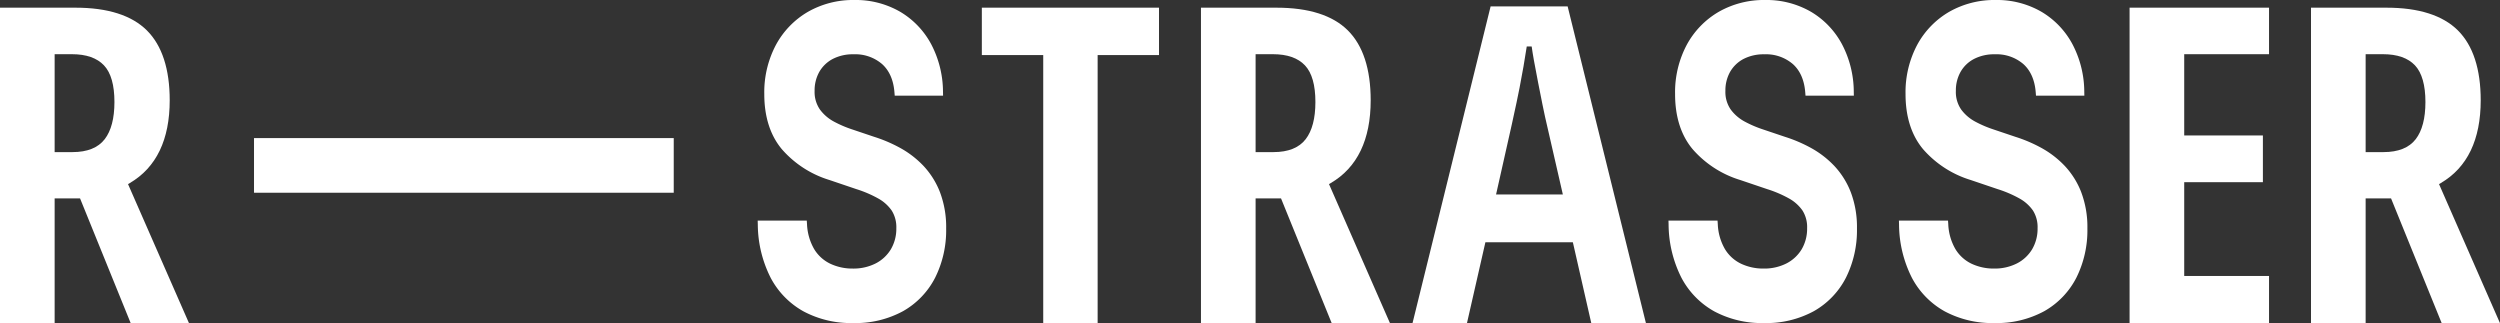
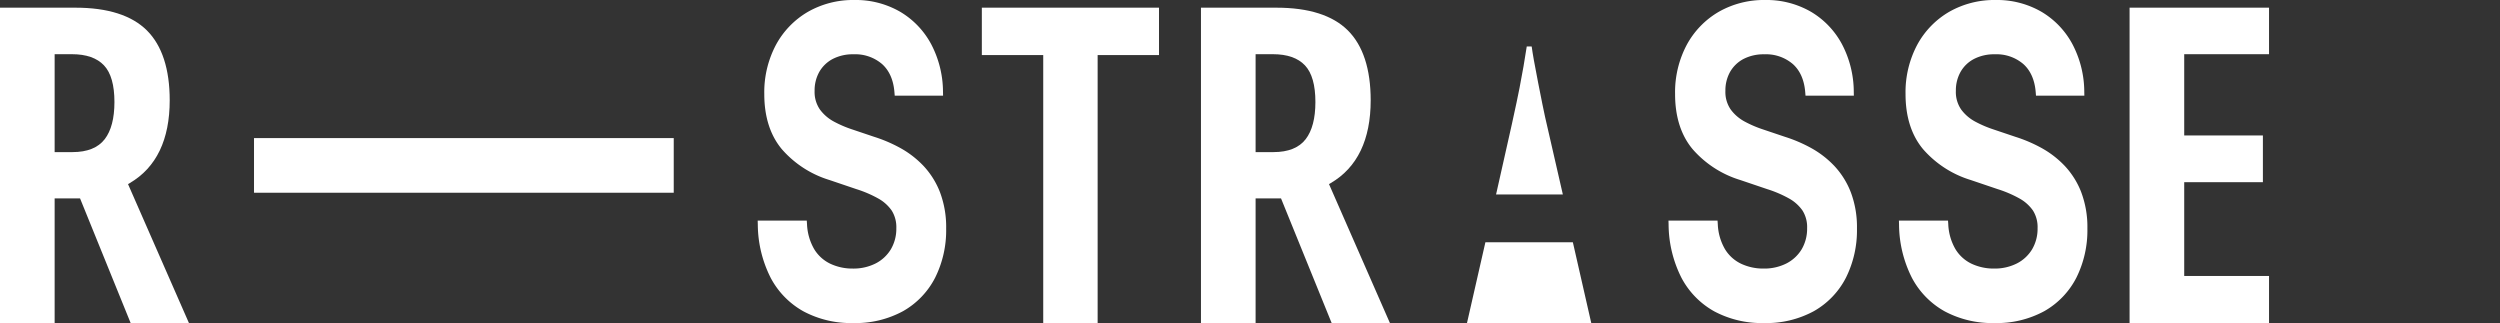
<svg xmlns="http://www.w3.org/2000/svg" width="750.413" height="97" viewBox="0 0 750.413 97">
  <rect x="0" y="0" width="750.413" height="97" fill="#333333" stroke="none" />
  <defs>
    <clipPath id="clip-path">
      <rect id="Rechteck_35" data-name="Rechteck 35" width="750.413" height="97" fill="none" />
    </clipPath>
  </defs>
  <g id="Gruppe_7" data-name="Gruppe 7" transform="translate(0 34)">
    <g id="Gruppe_6" data-name="Gruppe 6" transform="translate(0 -34)" clip-path="url(#clip-path)">
      <path id="Pfad_21" data-name="Pfad 21" d="M39.229,97.686h17.5l-18.3-41.733.574-.34c7.92-4.654,11.938-13,11.938-24.812,0-9.4-2.307-16.46-6.854-20.985S32.342,2.995,22.677,2.995H0V97.686H16.4V60.248h7.632ZM16.4,46.347V16.958h5.219c4.277,0,7.5,1.13,9.6,3.359s3.132,5.932,3.132,11.006c0,4.887-.983,8.633-2.92,11.145-1.977,2.573-5.231,3.878-9.672,3.878Z" transform="translate(0 -0.689)" fill="#fff" />
      <path id="Pfad_22" data-name="Pfad 22" d="M435.951,2.985H382.773v14.23H401.2V97.683h16.332V17.215h18.422Z" transform="translate(-88.059 -0.687)" fill="#fff" />
      <path id="Pfad_23" data-name="Pfad 23" d="M507.442,97.686h17.491l-18.3-41.733.574-.34c7.92-4.654,11.938-13,11.938-24.812,0-9.4-2.307-16.456-6.854-20.985S500.545,2.995,490.88,2.995H468.2V97.686h16.4V60.248h7.633ZM484.6,46.347V16.958h5.219c4.277,0,7.5,1.13,9.6,3.359s3.132,5.932,3.132,11.006c0,4.887-.983,8.633-2.92,11.145-1.977,2.573-5.231,3.878-9.672,3.878Z" transform="translate(-107.712 -0.689)" fill="#fff" />
-       <path id="Pfad_24" data-name="Pfad 24" d="M598.8,73.288l.135.581,5.4,23.7h16.405L597.234,2.482H574.118L550.673,97.567h16.343l5.534-24.279ZM575.96,58.02c3.736-16.4,5.972-26.563,6.839-31.07.862-4.416,1.59-8.6,2.164-12.438l1.484.018c.23,1.861.9,5.633,1.94,10.908,1.016,5.183,1.752,8.809,2.07,10.213l5.337,23.285H575.752Z" transform="translate(-126.685 -0.571)" fill="#fff" />
+       <path id="Pfad_24" data-name="Pfad 24" d="M598.8,73.288l.135.581,5.4,23.7h16.405H574.118L550.673,97.567h16.343l5.534-24.279ZM575.96,58.02c3.736-16.4,5.972-26.563,6.839-31.07.862-4.416,1.59-8.6,2.164-12.438l1.484.018c.23,1.861.9,5.633,1.94,10.908,1.016,5.183,1.752,8.809,2.07,10.213l5.337,23.285H575.752Z" transform="translate(-126.685 -0.571)" fill="#fff" />
      <path id="Pfad_25" data-name="Pfad 25" d="M872.08,16.957V2.99H830.22v94.7h41.86V83.524H846.621V55.374h23.617V41.348H846.621V16.957Z" transform="translate(-190.996 -0.688)" fill="#fff" />
-       <path id="Pfad_26" data-name="Pfad 26" d="M940.179,97.686h17.5l-18.3-41.733.574-.34c7.921-4.654,11.938-13,11.938-24.812,0-9.4-2.307-16.46-6.85-20.985s-11.752-6.821-21.416-6.821H900.95V97.686h16.4V60.248h7.632ZM917.351,46.347V16.958h5.219c4.277,0,7.5,1.13,9.6,3.359,2.076,2.226,3.128,5.929,3.128,11.006,0,4.883-.983,8.633-2.917,11.145-1.977,2.573-5.231,3.878-9.676,3.878Z" transform="translate(-207.268 -0.689)" fill="#fff" />
      <rect id="Rechteck_34" data-name="Rechteck 34" width="125.986" height="16.401" transform="translate(76.246 41.45)" fill="#fff" />
      <path id="Pfad_27" data-name="Pfad 27" d="M350.12,57.737a24.492,24.492,0,0,0-4.961-7.936,28.647,28.647,0,0,0-6.953-5.37,43.32,43.32,0,0,0-7.834-3.355l-6.618-2.229a33.961,33.961,0,0,1-5.447-2.33,12.573,12.573,0,0,1-4.228-3.628,9.237,9.237,0,0,1-1.608-5.621,11.326,11.326,0,0,1,1.4-5.676,10.027,10.027,0,0,1,3.974-3.861,13.071,13.071,0,0,1,6.322-1.435,12.354,12.354,0,0,1,8.574,2.95c2.157,1.95,3.4,4.783,3.692,8.42l.084,1.046H351.03l-.022-1.16a30.977,30.977,0,0,0-3.483-14.168,24.982,24.982,0,0,0-9.332-9.827A26.63,26.63,0,0,0,324.354,0a27.333,27.333,0,0,0-13.825,3.516,25.452,25.452,0,0,0-9.647,9.92,30.317,30.317,0,0,0-3.515,14.818c0,6.75,1.759,12.293,5.227,16.478a30.888,30.888,0,0,0,14.363,9.309L325,56.766a34.753,34.753,0,0,1,6.51,2.78,12.054,12.054,0,0,1,4.088,3.63A9.305,9.305,0,0,1,337,68.47a12.147,12.147,0,0,1-1.642,6.363,11.363,11.363,0,0,1-4.563,4.241,14.726,14.726,0,0,1-6.864,1.54,15.518,15.518,0,0,1-6.779-1.464,11.405,11.405,0,0,1-4.8-4.359,16.248,16.248,0,0,1-2.16-7.512l-.073-1.059H295.382l.038,1.173A35.839,35.839,0,0,0,299.26,83.34a24.688,24.688,0,0,0,9.934,10.155,30.349,30.349,0,0,0,14.827,3.477,29.872,29.872,0,0,0,15.01-3.579,24.221,24.221,0,0,0,9.616-10.037,31.8,31.8,0,0,0,3.311-14.761,29.551,29.551,0,0,0-1.839-10.857" transform="translate(-67.954)" fill="#fff" />
      <path id="Pfad_28" data-name="Pfad 28" d="M705.2,57.737a24.483,24.483,0,0,0-4.962-7.936,28.752,28.752,0,0,0-6.954-5.37,43.168,43.168,0,0,0-7.836-3.355l-6.616-2.229a33.881,33.881,0,0,1-5.447-2.33,12.6,12.6,0,0,1-4.23-3.628,9.241,9.241,0,0,1-1.607-5.621,11.333,11.333,0,0,1,1.4-5.676,10.03,10.03,0,0,1,3.973-3.861A13.077,13.077,0,0,1,679.24,16.3a12.36,12.36,0,0,1,8.576,2.95c2.157,1.948,3.4,4.781,3.693,8.42l.085,1.046H706.1l-.02-1.158A30.908,30.908,0,0,0,702.6,13.386a24.95,24.95,0,0,0-9.33-9.827A26.632,26.632,0,0,0,679.432,0a27.337,27.337,0,0,0-13.827,3.516,25.437,25.437,0,0,0-9.646,9.92,30.3,30.3,0,0,0-3.515,14.818c0,6.752,1.76,12.3,5.227,16.478a30.886,30.886,0,0,0,14.362,9.309l8.047,2.724a34.819,34.819,0,0,1,6.512,2.78,12.05,12.05,0,0,1,4.084,3.63,9.274,9.274,0,0,1,1.4,5.294,12.182,12.182,0,0,1-1.638,6.363,11.4,11.4,0,0,1-4.563,4.241A14.743,14.743,0,0,1,679,80.613a15.521,15.521,0,0,1-6.779-1.464,11.409,11.409,0,0,1-4.8-4.359,16.2,16.2,0,0,1-2.16-7.512l-.074-1.059H650.461l.035,1.173a35.843,35.843,0,0,0,3.84,15.949,24.706,24.706,0,0,0,9.933,10.153A30.369,30.369,0,0,0,679.1,96.972a29.865,29.865,0,0,0,15.01-3.579,24.228,24.228,0,0,0,9.618-10.037,31.8,31.8,0,0,0,3.31-14.761A29.569,29.569,0,0,0,705.2,57.737" transform="translate(-149.642)" fill="#fff" />
      <path id="Pfad_29" data-name="Pfad 29" d="M795.04,57.737a24.47,24.47,0,0,0-4.961-7.936,28.782,28.782,0,0,0-6.952-5.37,43.164,43.164,0,0,0-7.838-3.355l-6.616-2.229a33.924,33.924,0,0,1-5.447-2.33A12.589,12.589,0,0,1,759,32.89a9.237,9.237,0,0,1-1.606-5.621,11.338,11.338,0,0,1,1.4-5.676,9.881,9.881,0,0,1,3.975-3.861,13.081,13.081,0,0,1,6.323-1.435,12.363,12.363,0,0,1,8.576,2.95c2.155,1.948,3.4,4.783,3.69,8.42l.084,1.046h14.517l-.022-1.16a30.934,30.934,0,0,0-3.486-14.168,24.947,24.947,0,0,0-9.331-9.827A26.63,26.63,0,0,0,769.273,0a27.347,27.347,0,0,0-13.826,3.516,25.443,25.443,0,0,0-9.646,9.92,30.315,30.315,0,0,0-3.515,14.818c0,6.752,1.759,12.3,5.227,16.478a30.9,30.9,0,0,0,14.363,9.309l8.045,2.724a34.812,34.812,0,0,1,6.511,2.78,12.084,12.084,0,0,1,4.088,3.63,9.3,9.3,0,0,1,1.4,5.294,12.154,12.154,0,0,1-1.641,6.363,11.368,11.368,0,0,1-4.563,4.241,14.73,14.73,0,0,1-6.865,1.54,15.529,15.529,0,0,1-6.781-1.464,11.414,11.414,0,0,1-4.8-4.359,16.211,16.211,0,0,1-2.16-7.512l-.073-1.059H740.3l.035,1.173a35.883,35.883,0,0,0,3.841,15.949,24.71,24.71,0,0,0,9.935,10.153,30.345,30.345,0,0,0,14.825,3.477,29.865,29.865,0,0,0,15.01-3.579,24.225,24.225,0,0,0,9.617-10.037,31.8,31.8,0,0,0,3.31-14.761,29.57,29.57,0,0,0-1.837-10.857" transform="translate(-170.31)" fill="#fff" />
    </g>
  </g>
</svg>